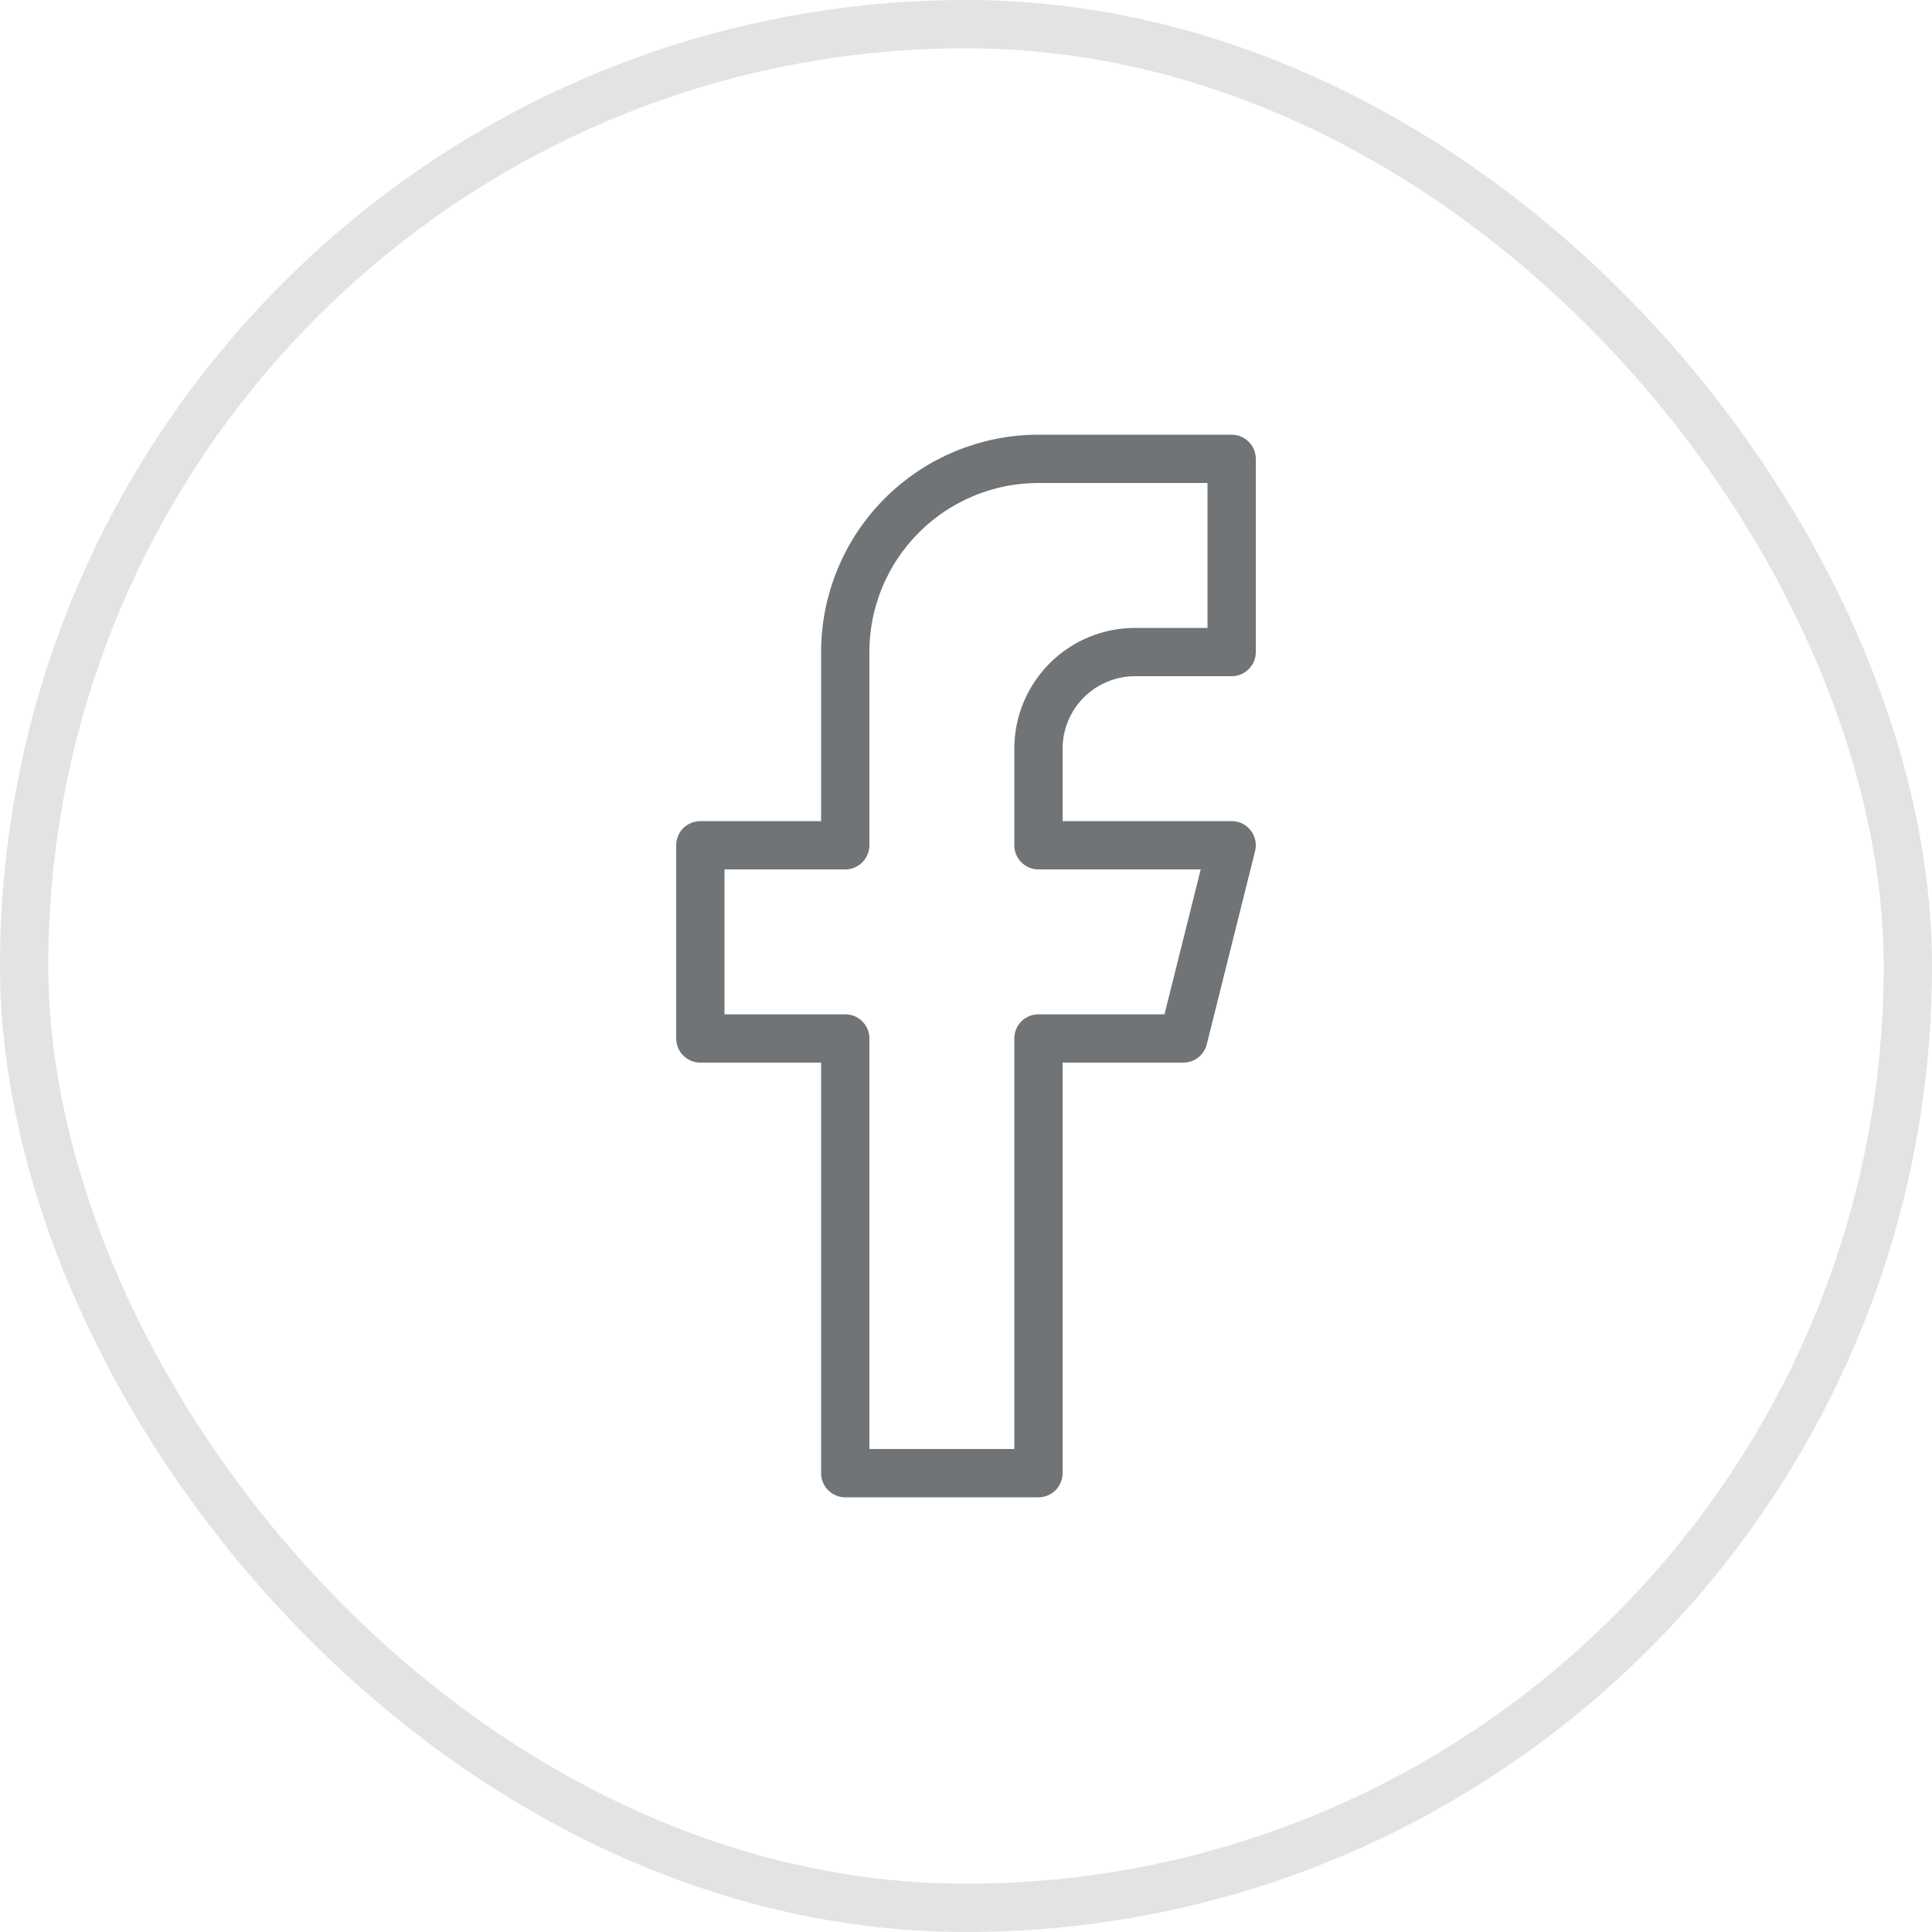
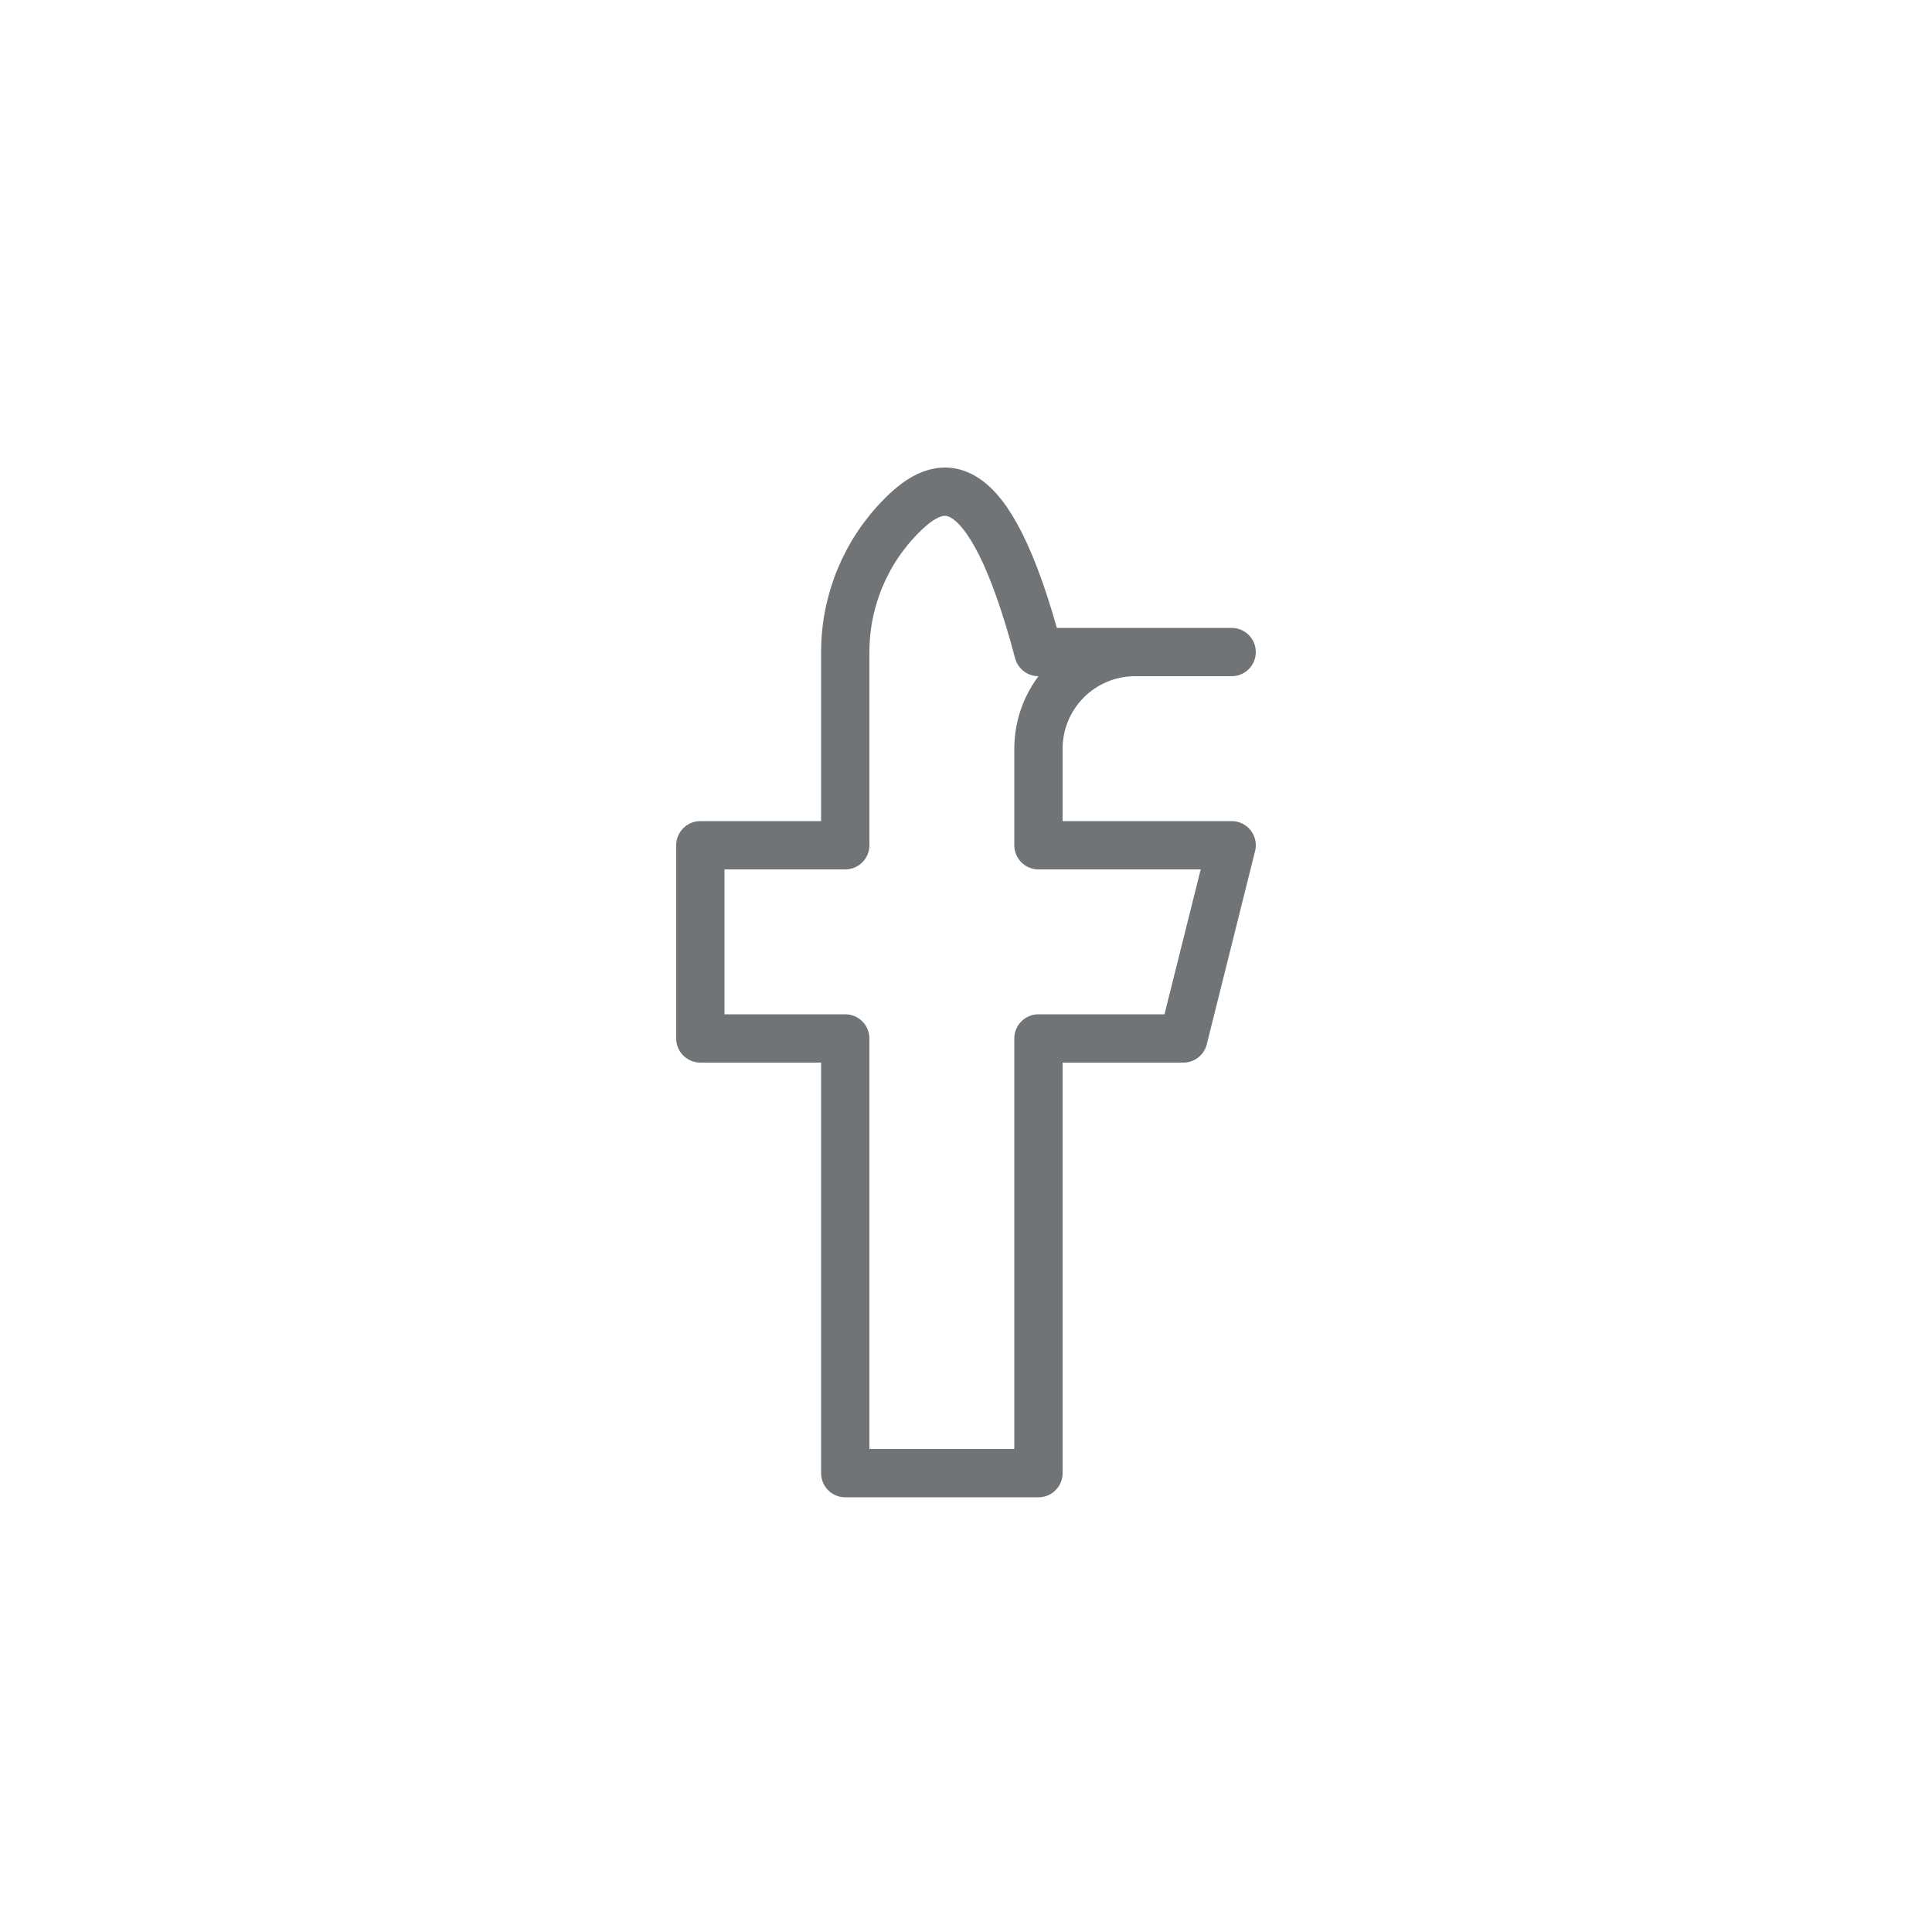
<svg xmlns="http://www.w3.org/2000/svg" width="40" height="40" viewBox="0 0 40 40" fill="none">
-   <rect x="0.5" y="0.5" width="39" height="39" rx="19.5" stroke="#E3E3E4" />
-   <path d="M17.5 30.5H21.5V21.5H24.5L25.5 17.5H21.5V15.5C21.5 14.97 21.711 14.461 22.086 14.086C22.461 13.711 22.97 13.5 23.5 13.5H25.5V9.5H21.5C20.439 9.5 19.422 9.921 18.672 10.672C17.921 11.422 17.5 12.439 17.5 13.5V17.5H14.5V21.5H17.5V30.5Z" stroke="#717477" stroke-linecap="round" stroke-linejoin="round" />
+   <path d="M17.5 30.5H21.5V21.5H24.5L25.5 17.5H21.5V15.5C21.5 14.97 21.711 14.461 22.086 14.086C22.461 13.711 22.97 13.5 23.5 13.5H25.5H21.5C20.439 9.5 19.422 9.921 18.672 10.672C17.921 11.422 17.5 12.439 17.5 13.5V17.5H14.5V21.5H17.5V30.5Z" stroke="#717477" stroke-linecap="round" stroke-linejoin="round" />
</svg>